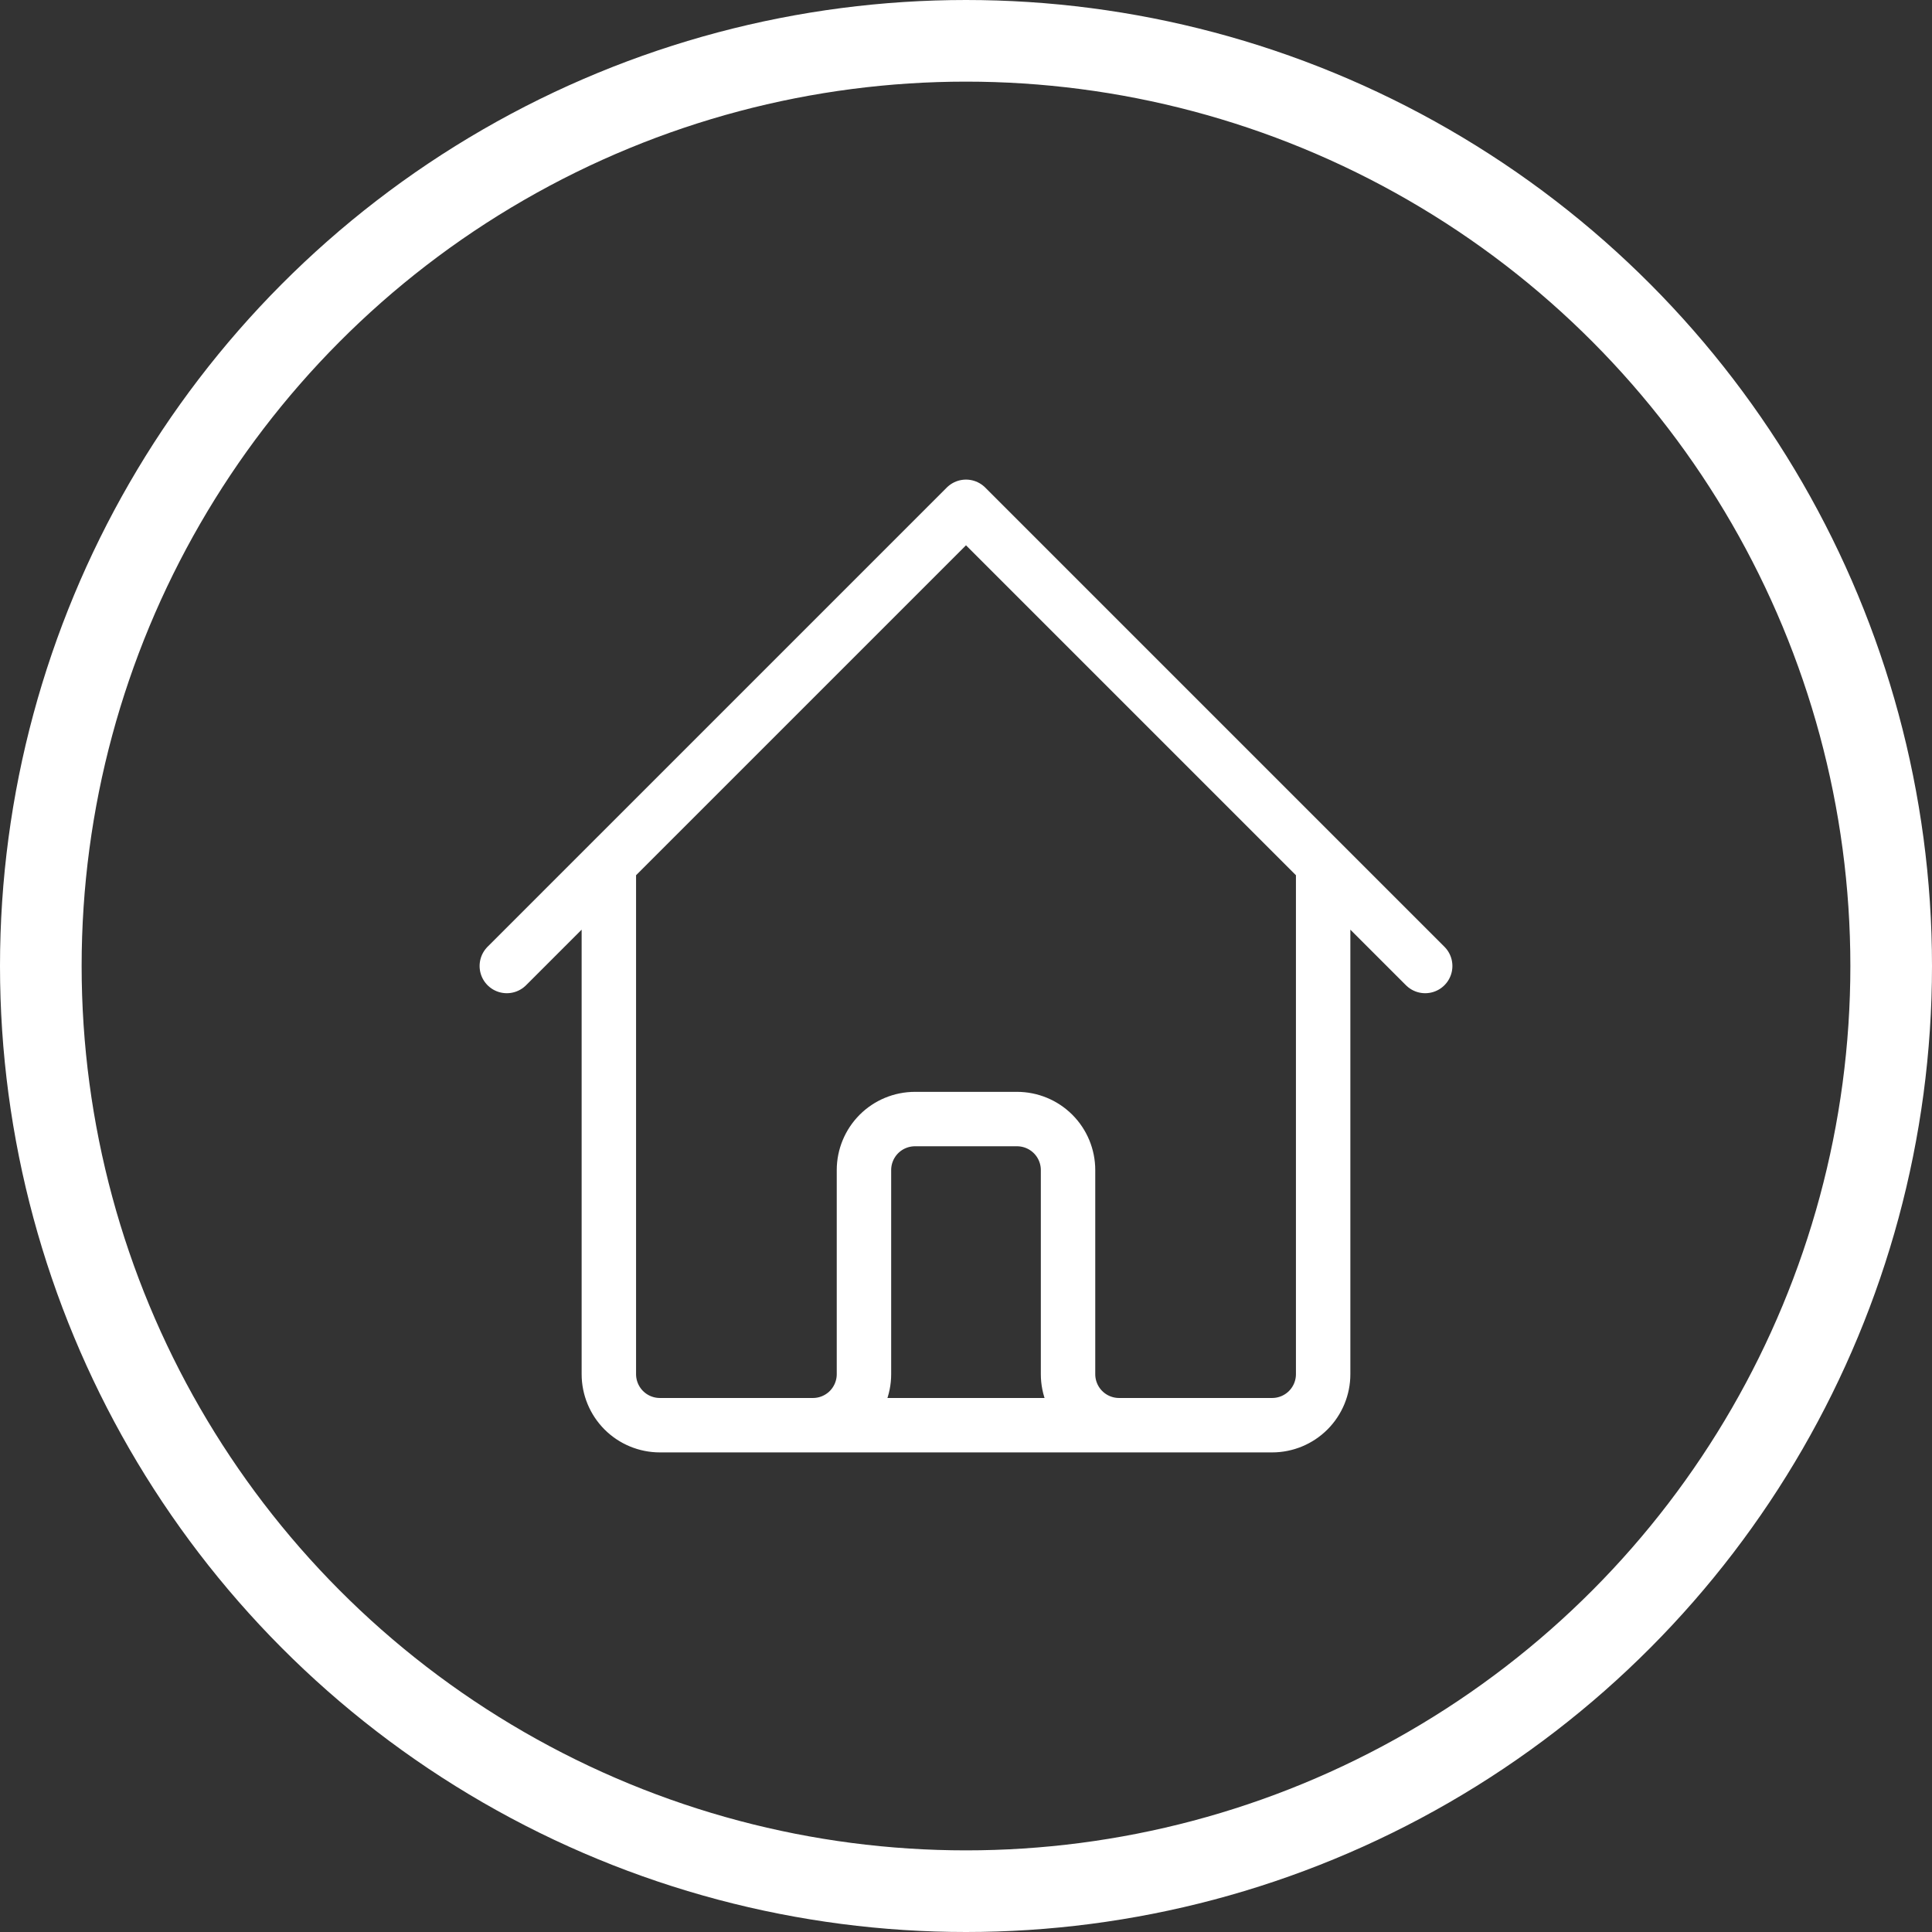
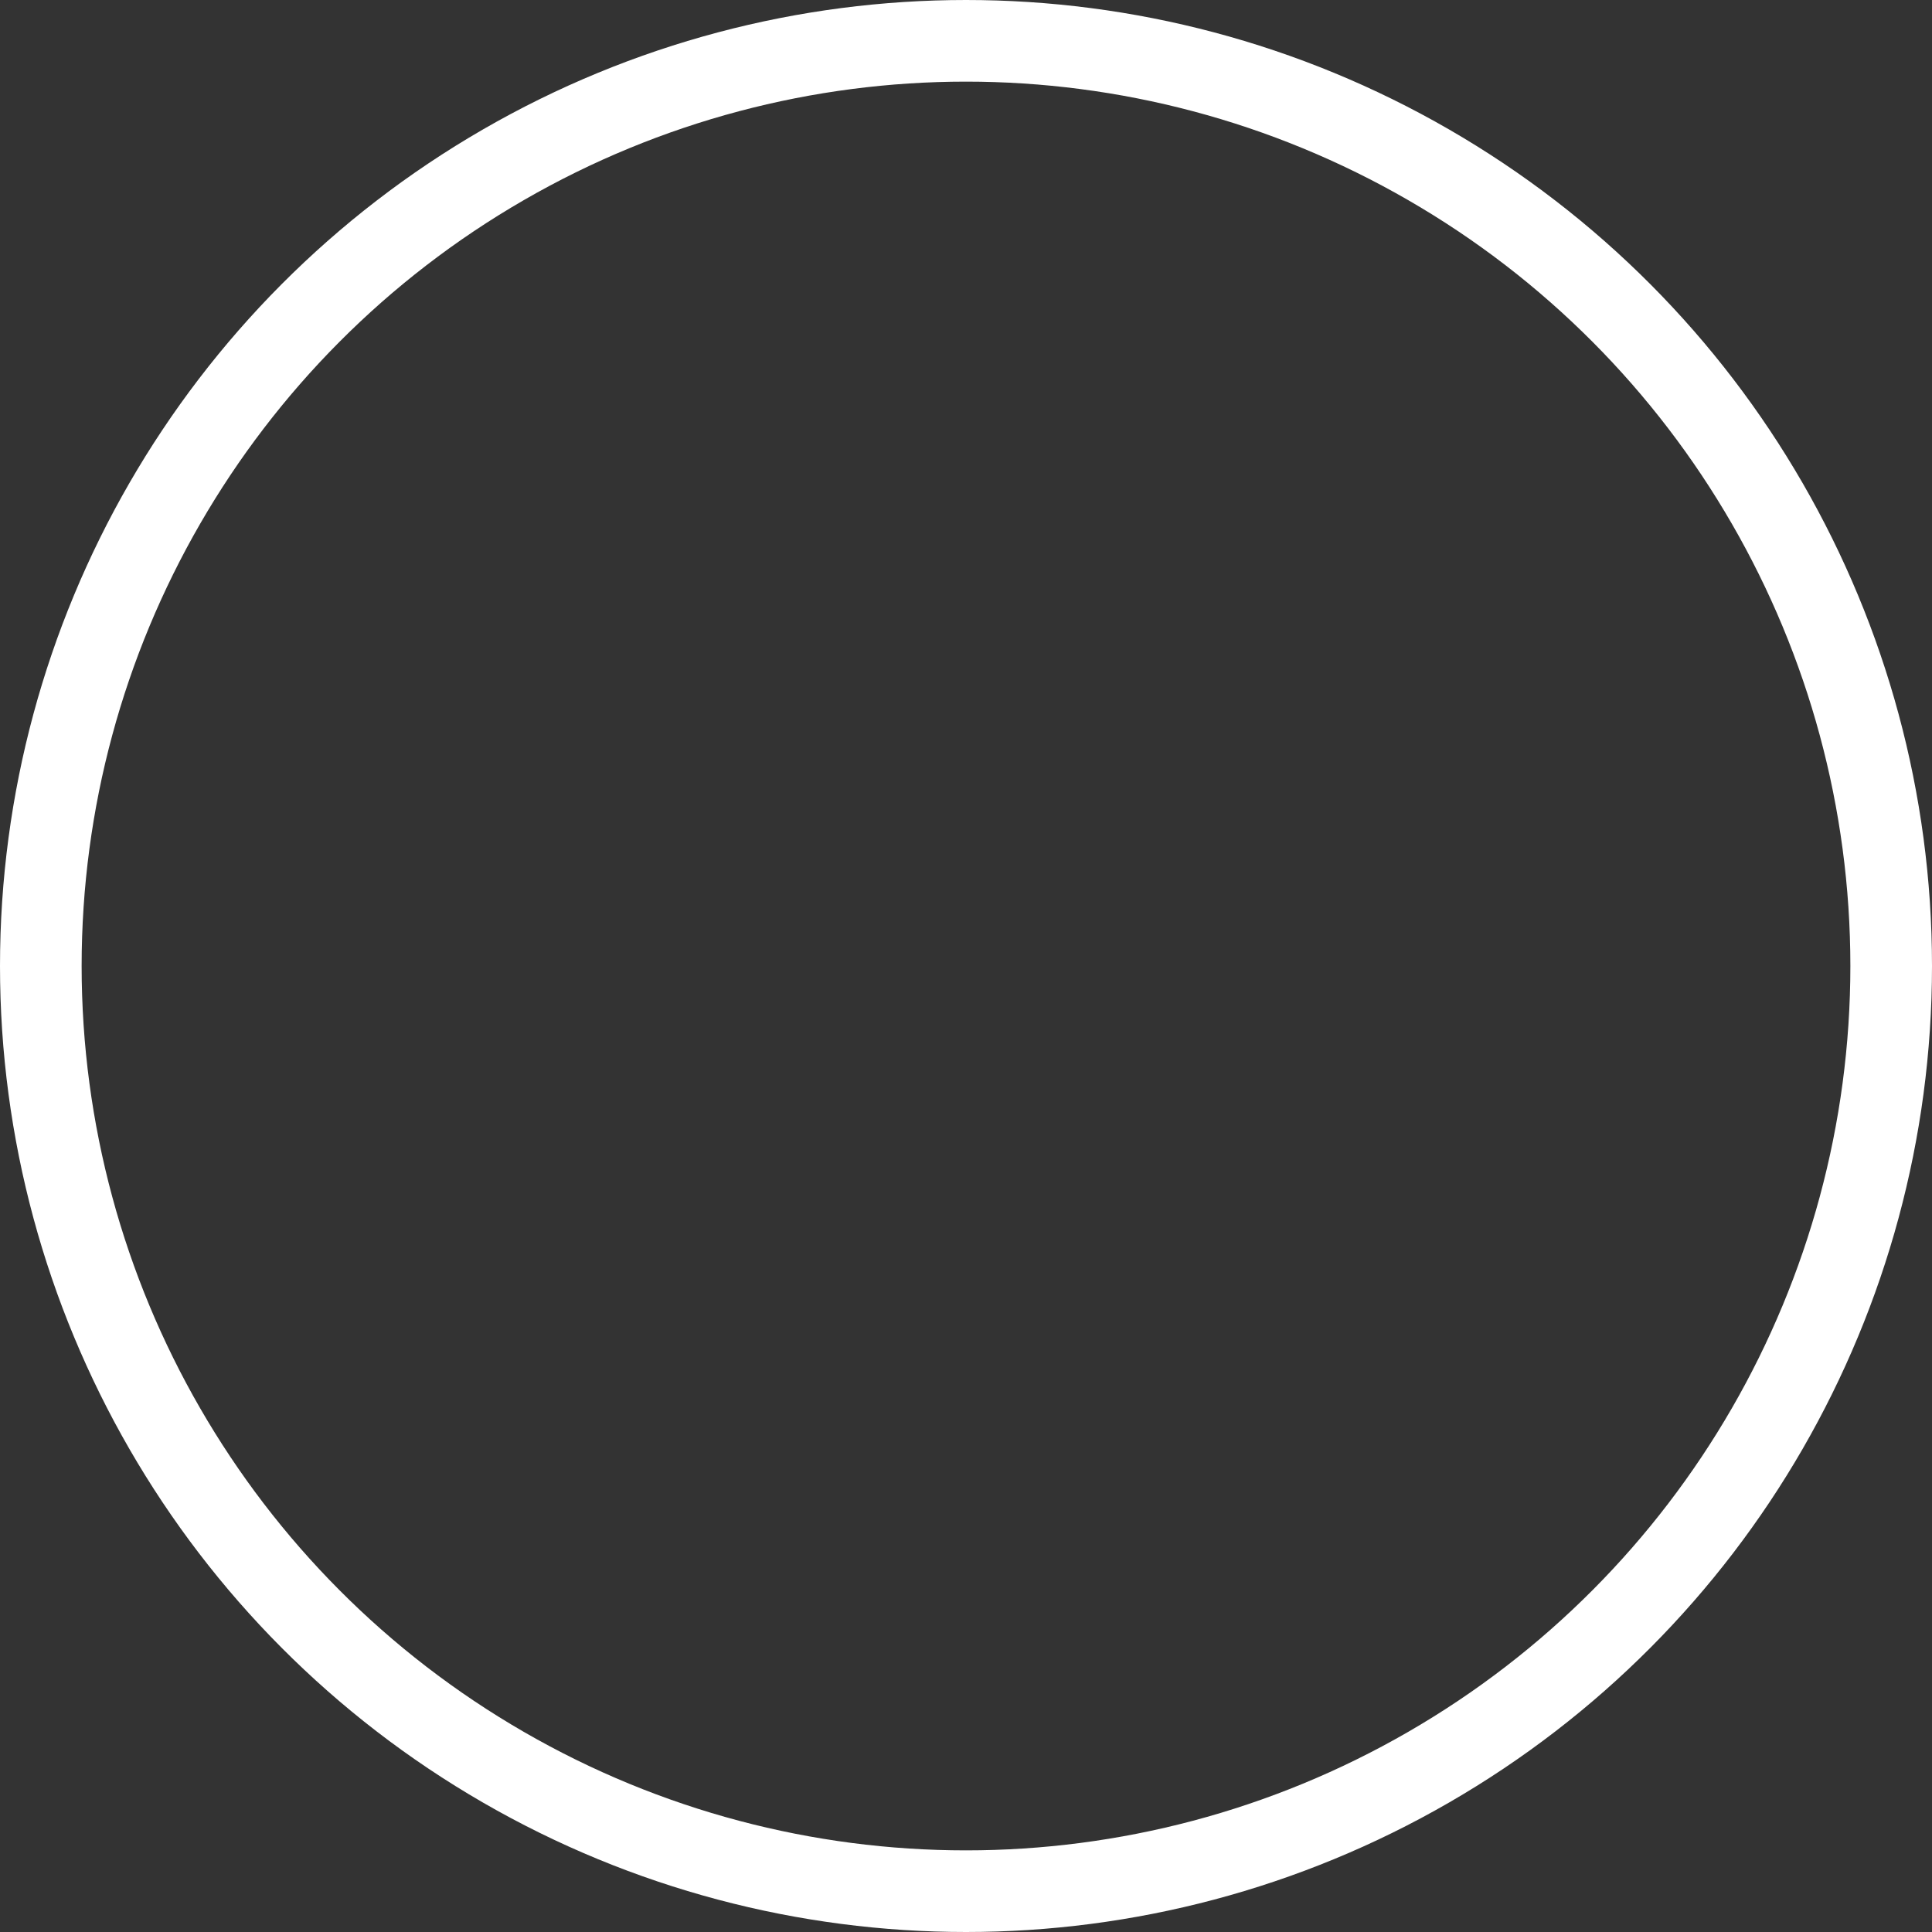
<svg xmlns="http://www.w3.org/2000/svg" width="71" height="71" viewBox="0 0 71 71" fill="none">
  <rect x="0" y="0" width="71" height="71" fill="#333333" stroke="none" />
  <circle cx="35.5" cy="35.5" r="34" stroke="white" stroke-width="3" />
-   <path d="M18.625 35.5L22.375 31.75M22.375 31.75L35.5 18.625L48.625 31.75M22.375 31.75V50.5C22.375 50.997 22.573 51.474 22.924 51.826C23.276 52.178 23.753 52.375 24.25 52.375H29.875M48.625 31.75L52.375 35.5M48.625 31.75V50.5C48.625 50.997 48.428 51.474 48.076 51.826C47.724 52.178 47.247 52.375 46.75 52.375H41.125M29.875 52.375C30.372 52.375 30.849 52.178 31.201 51.826C31.552 51.474 31.75 50.997 31.75 50.5V43C31.75 42.503 31.948 42.026 32.299 41.674C32.651 41.322 33.128 41.125 33.625 41.125H37.375C37.872 41.125 38.349 41.322 38.701 41.674C39.053 42.026 39.25 42.503 39.25 43V50.5C39.25 50.997 39.447 51.474 39.799 51.826C40.151 52.178 40.628 52.375 41.125 52.375M29.875 52.375H41.125" stroke="white" stroke-width="2" stroke-linecap="round" stroke-linejoin="round" />
</svg>